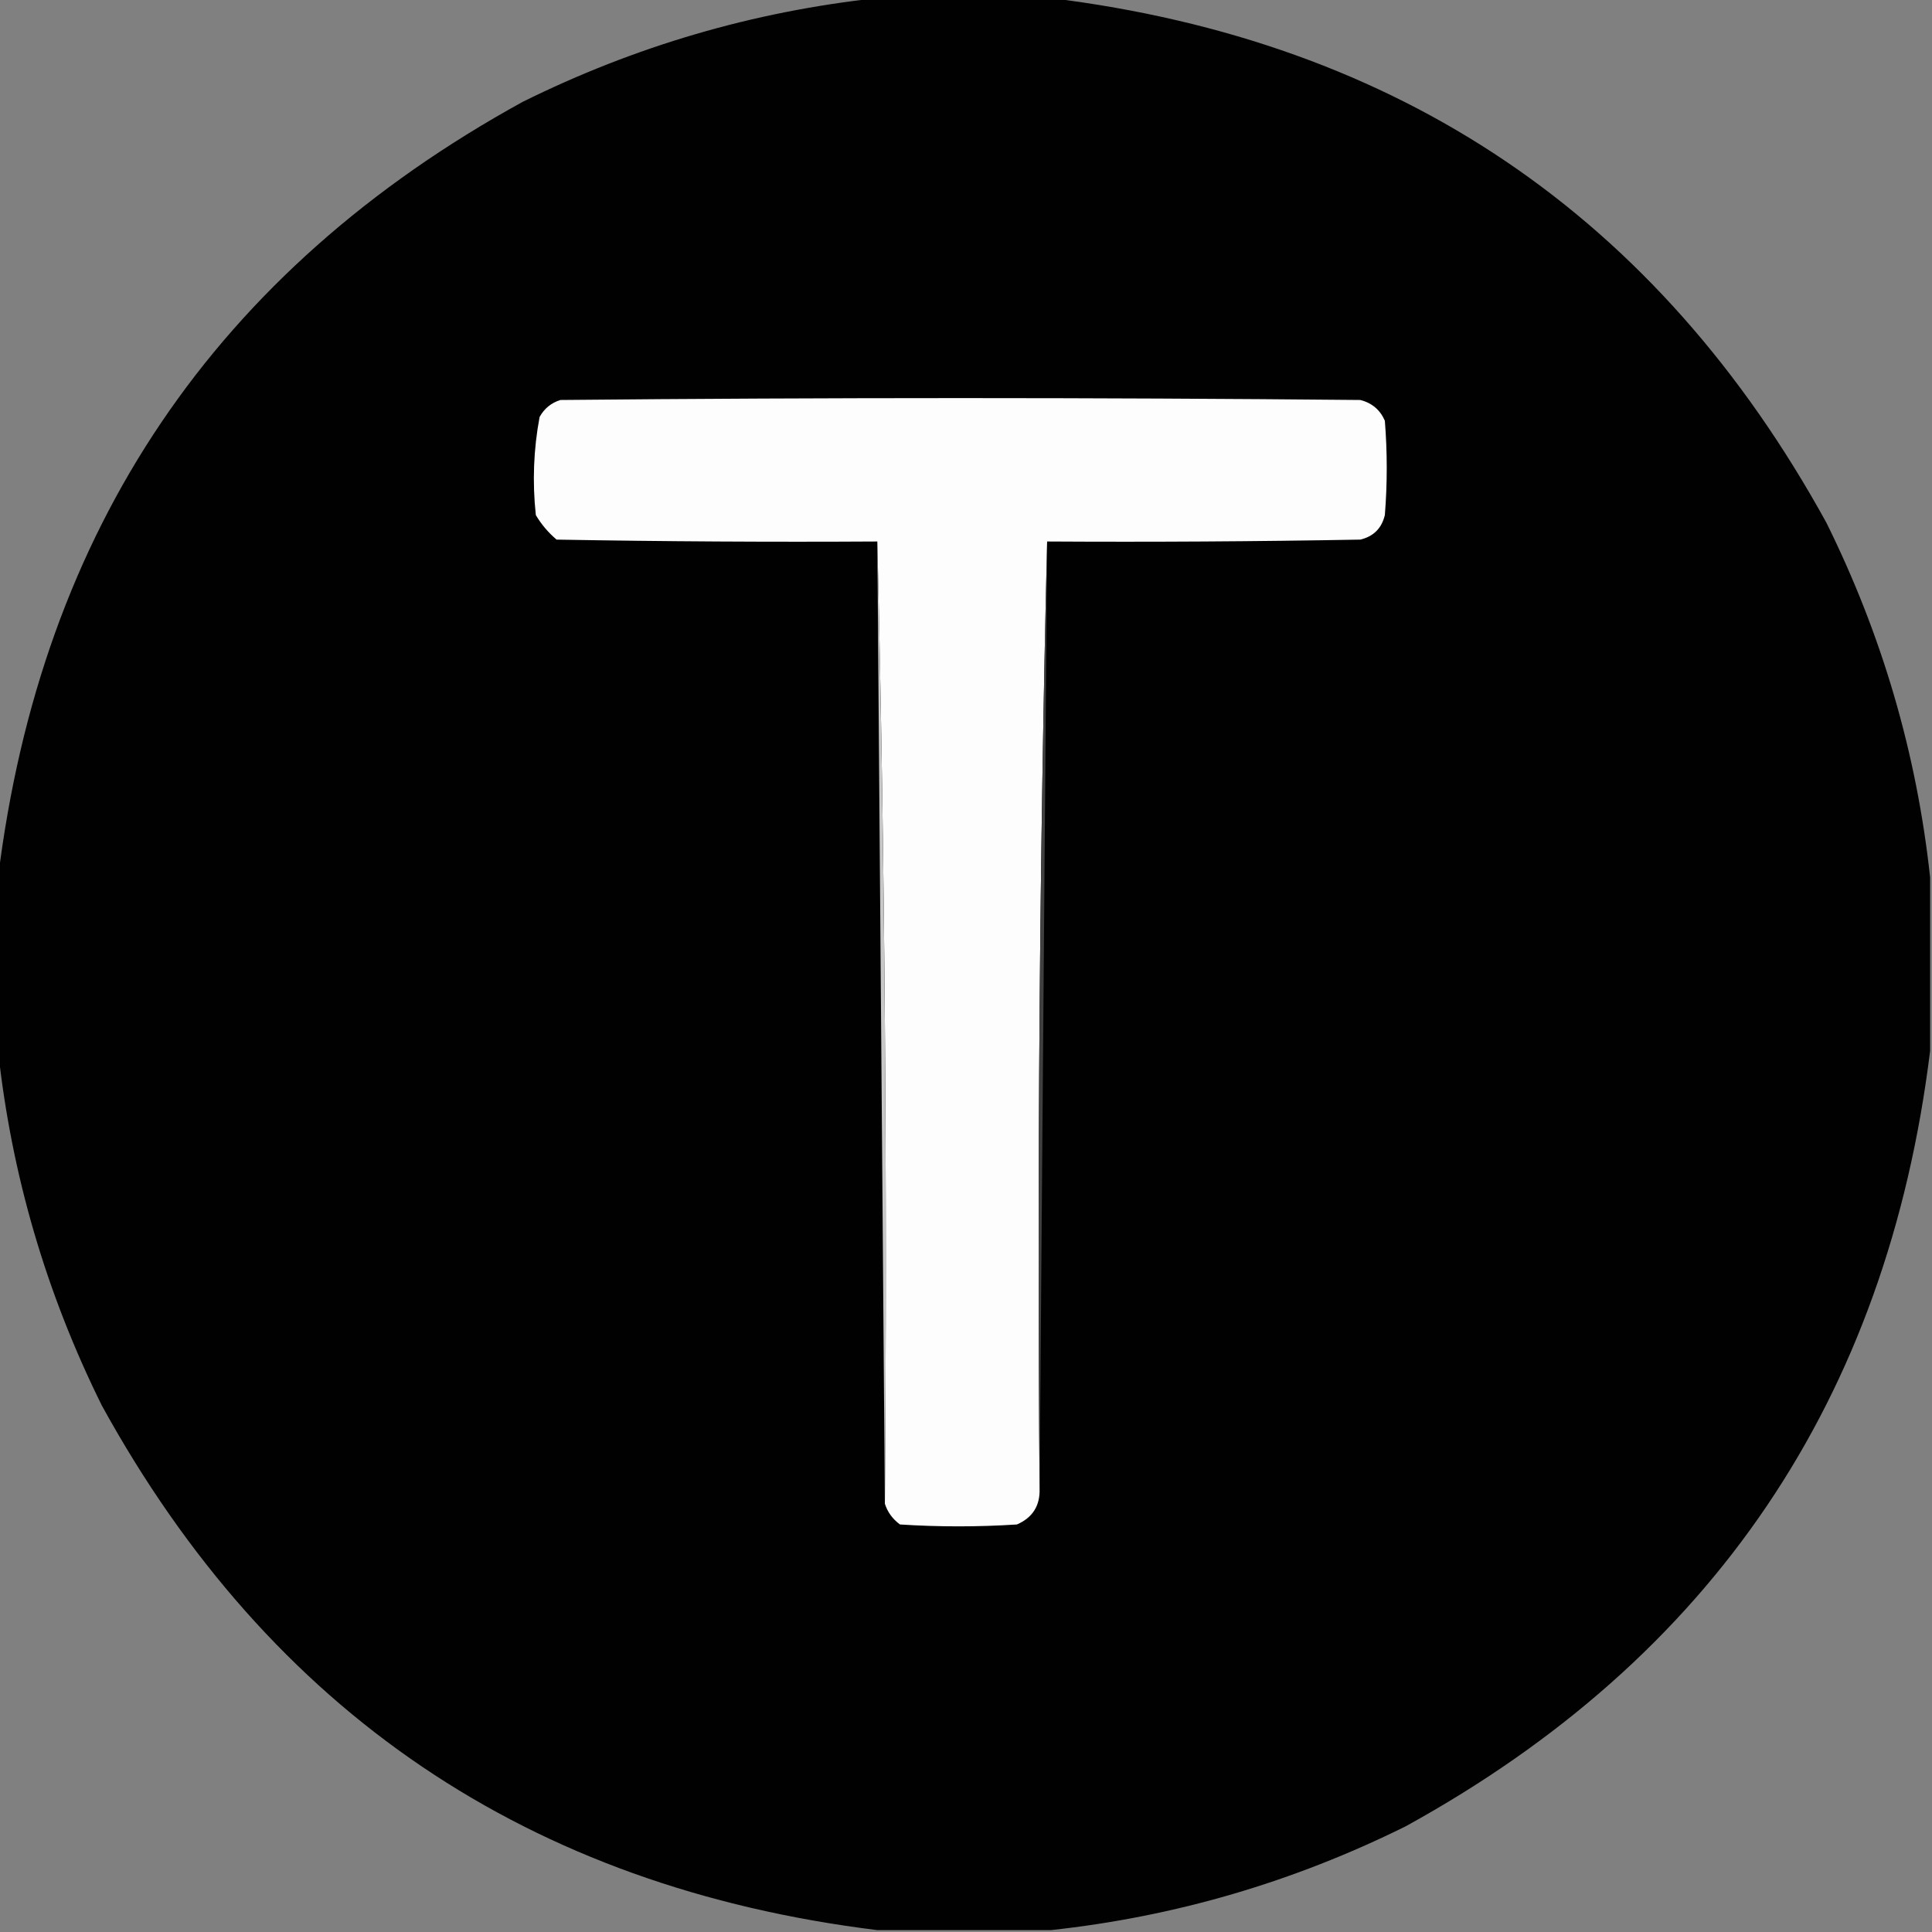
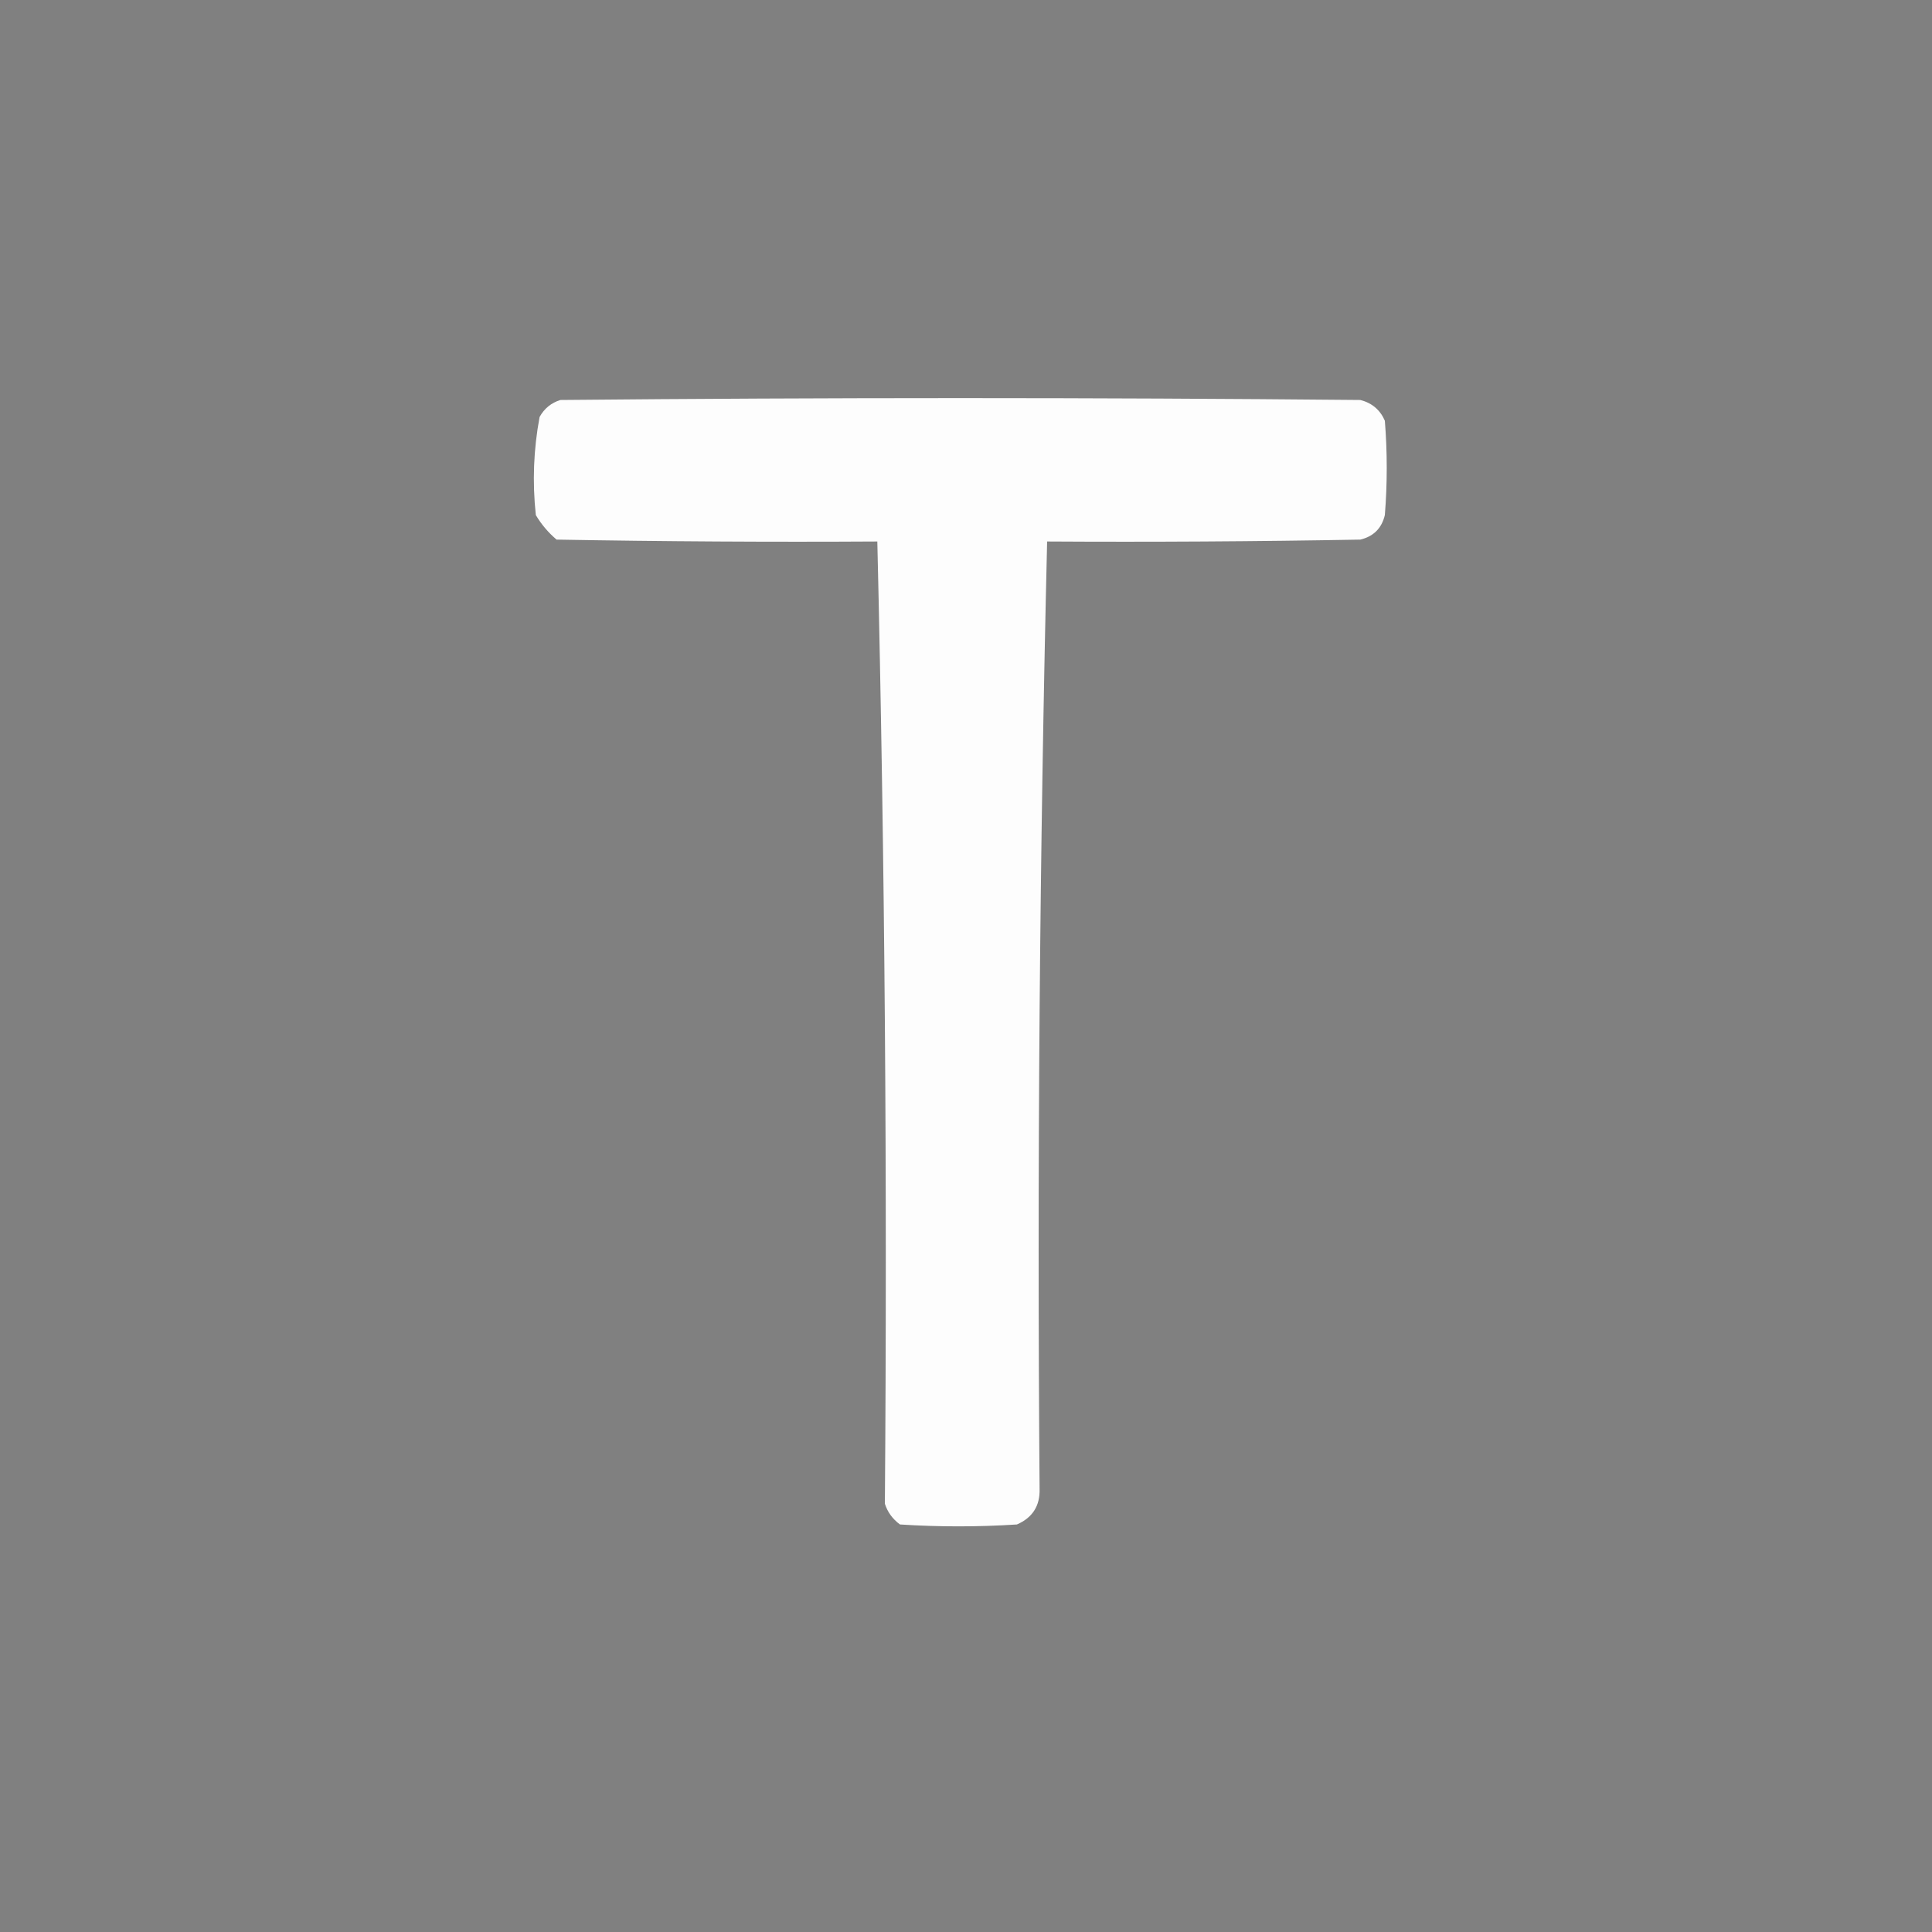
<svg xmlns="http://www.w3.org/2000/svg" version="1.1" width="512px" height="512px" style="shape-rendering:geometricPrecision; text-rendering:geometricPrecision; image-rendering:optimizeQuality; fill-rule:evenodd; clip-rule:evenodd">
  <rect width="100%" height="100%" fill="#808080" stroke="none" />
  <g>
-     <path style="opacity:0.996" fill="#000000" d="M 232.5,-0.5 C 247.833,-0.5 263.167,-0.5 278.5,-0.5C 370.807,10.886 439.307,57.219 484,138.5C 498.774,168.31 507.941,199.644 511.5,232.5C 511.5,247.833 511.5,263.167 511.5,278.5C 500.114,370.807 453.781,439.307 372.5,484C 342.69,498.774 311.356,507.941 278.5,511.5C 263.167,511.5 247.833,511.5 232.5,511.5C 140.193,500.114 71.692,453.781 27,372.5C 12.226,342.69 3.059,311.356 -0.5,278.5C -0.5,263.167 -0.5,247.833 -0.5,232.5C 10.886,140.193 57.219,71.692 138.5,27C 168.31,12.226 199.644,3.059 232.5,-0.5 Z" />
-   </g>
+     </g>
  <g>
    <path style="opacity:1" fill="#fdfdfd" d="M 277.5,143.5 C 275.503,226.827 274.836,310.493 275.5,394.5C 275.655,399.023 273.655,402.189 269.5,404C 259.167,404.667 248.833,404.667 238.5,404C 236.536,402.549 235.203,400.716 234.5,398.5C 235.164,313.16 234.497,228.16 232.5,143.5C 204.165,143.667 175.831,143.5 147.5,143C 145.291,141.127 143.458,138.96 142,136.5C 141.06,127.73 141.393,119.064 143,110.5C 144.227,108.274 146.061,106.774 148.5,106C 219.167,105.333 289.833,105.333 360.5,106C 363.583,106.786 365.749,108.619 367,111.5C 367.667,119.833 367.667,128.167 367,136.5C 366.167,140 364,142.167 360.5,143C 332.835,143.5 305.169,143.667 277.5,143.5 Z" />
  </g>
  <g>
-     <path style="opacity:1" fill="#c7c7c7" d="M 232.5,143.5 C 234.497,228.16 235.164,313.16 234.5,398.5C 233.831,313.598 233.164,228.598 232.5,143.5 Z" />
-   </g>
+     </g>
  <g>
-     <path style="opacity:1" fill="#404040" d="M 277.5,143.5 C 276.836,227.264 276.169,310.931 275.5,394.5C 274.836,310.493 275.503,226.827 277.5,143.5 Z" />
-   </g>
+     </g>
</svg>